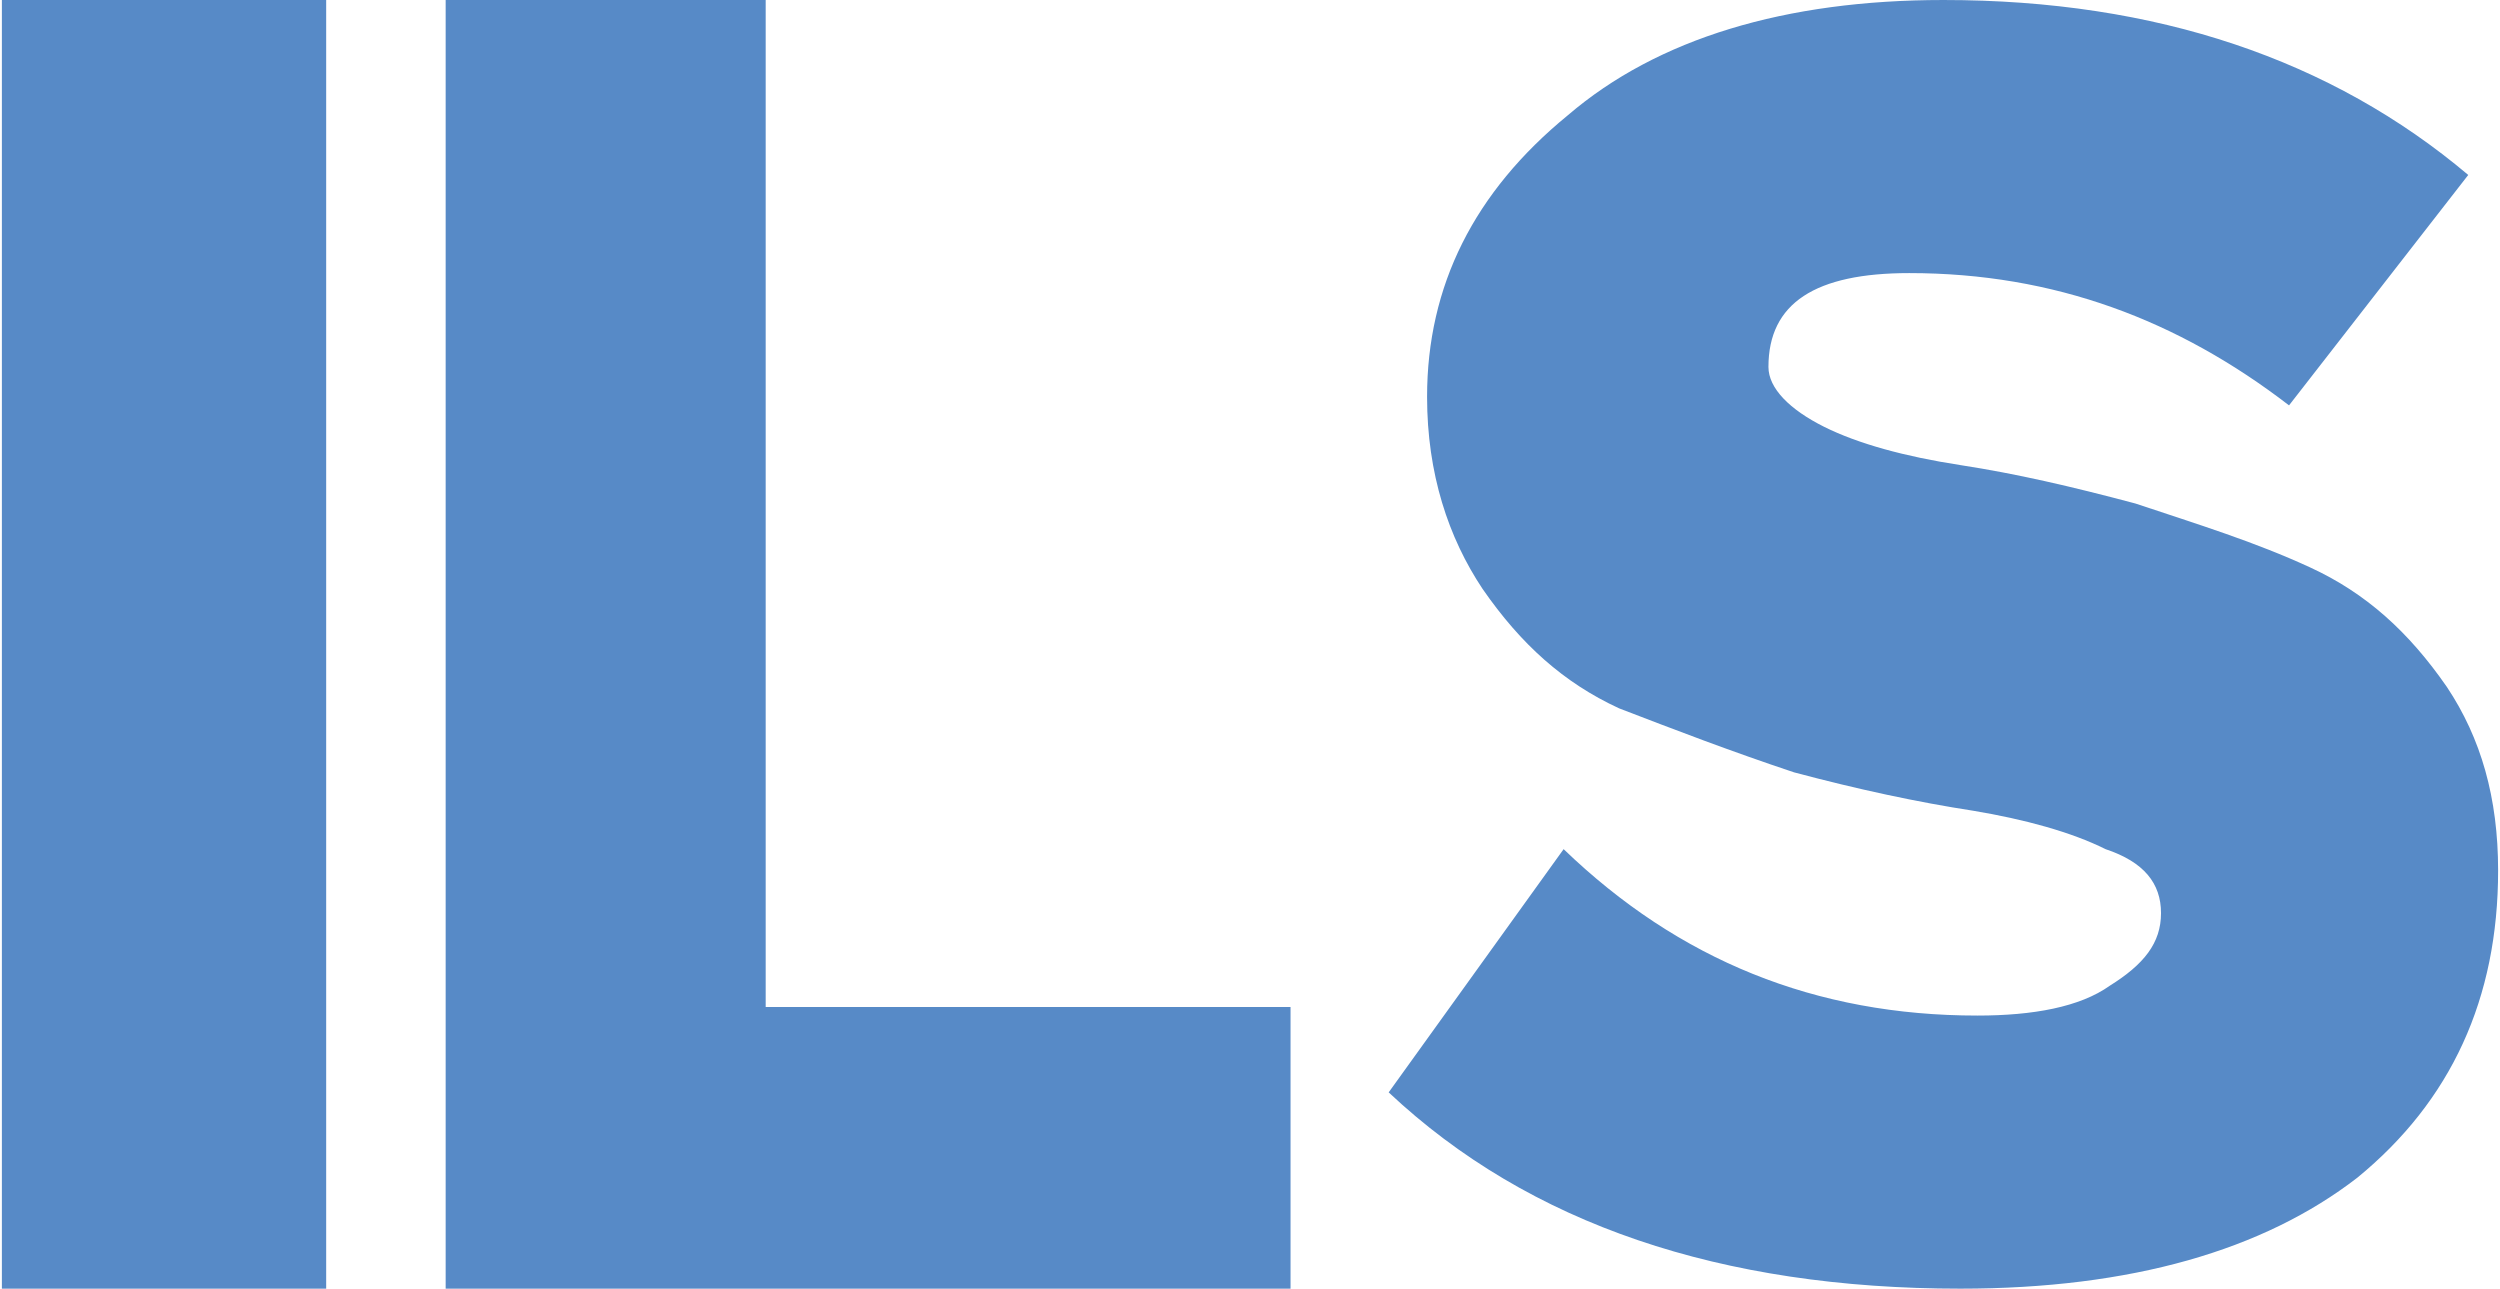
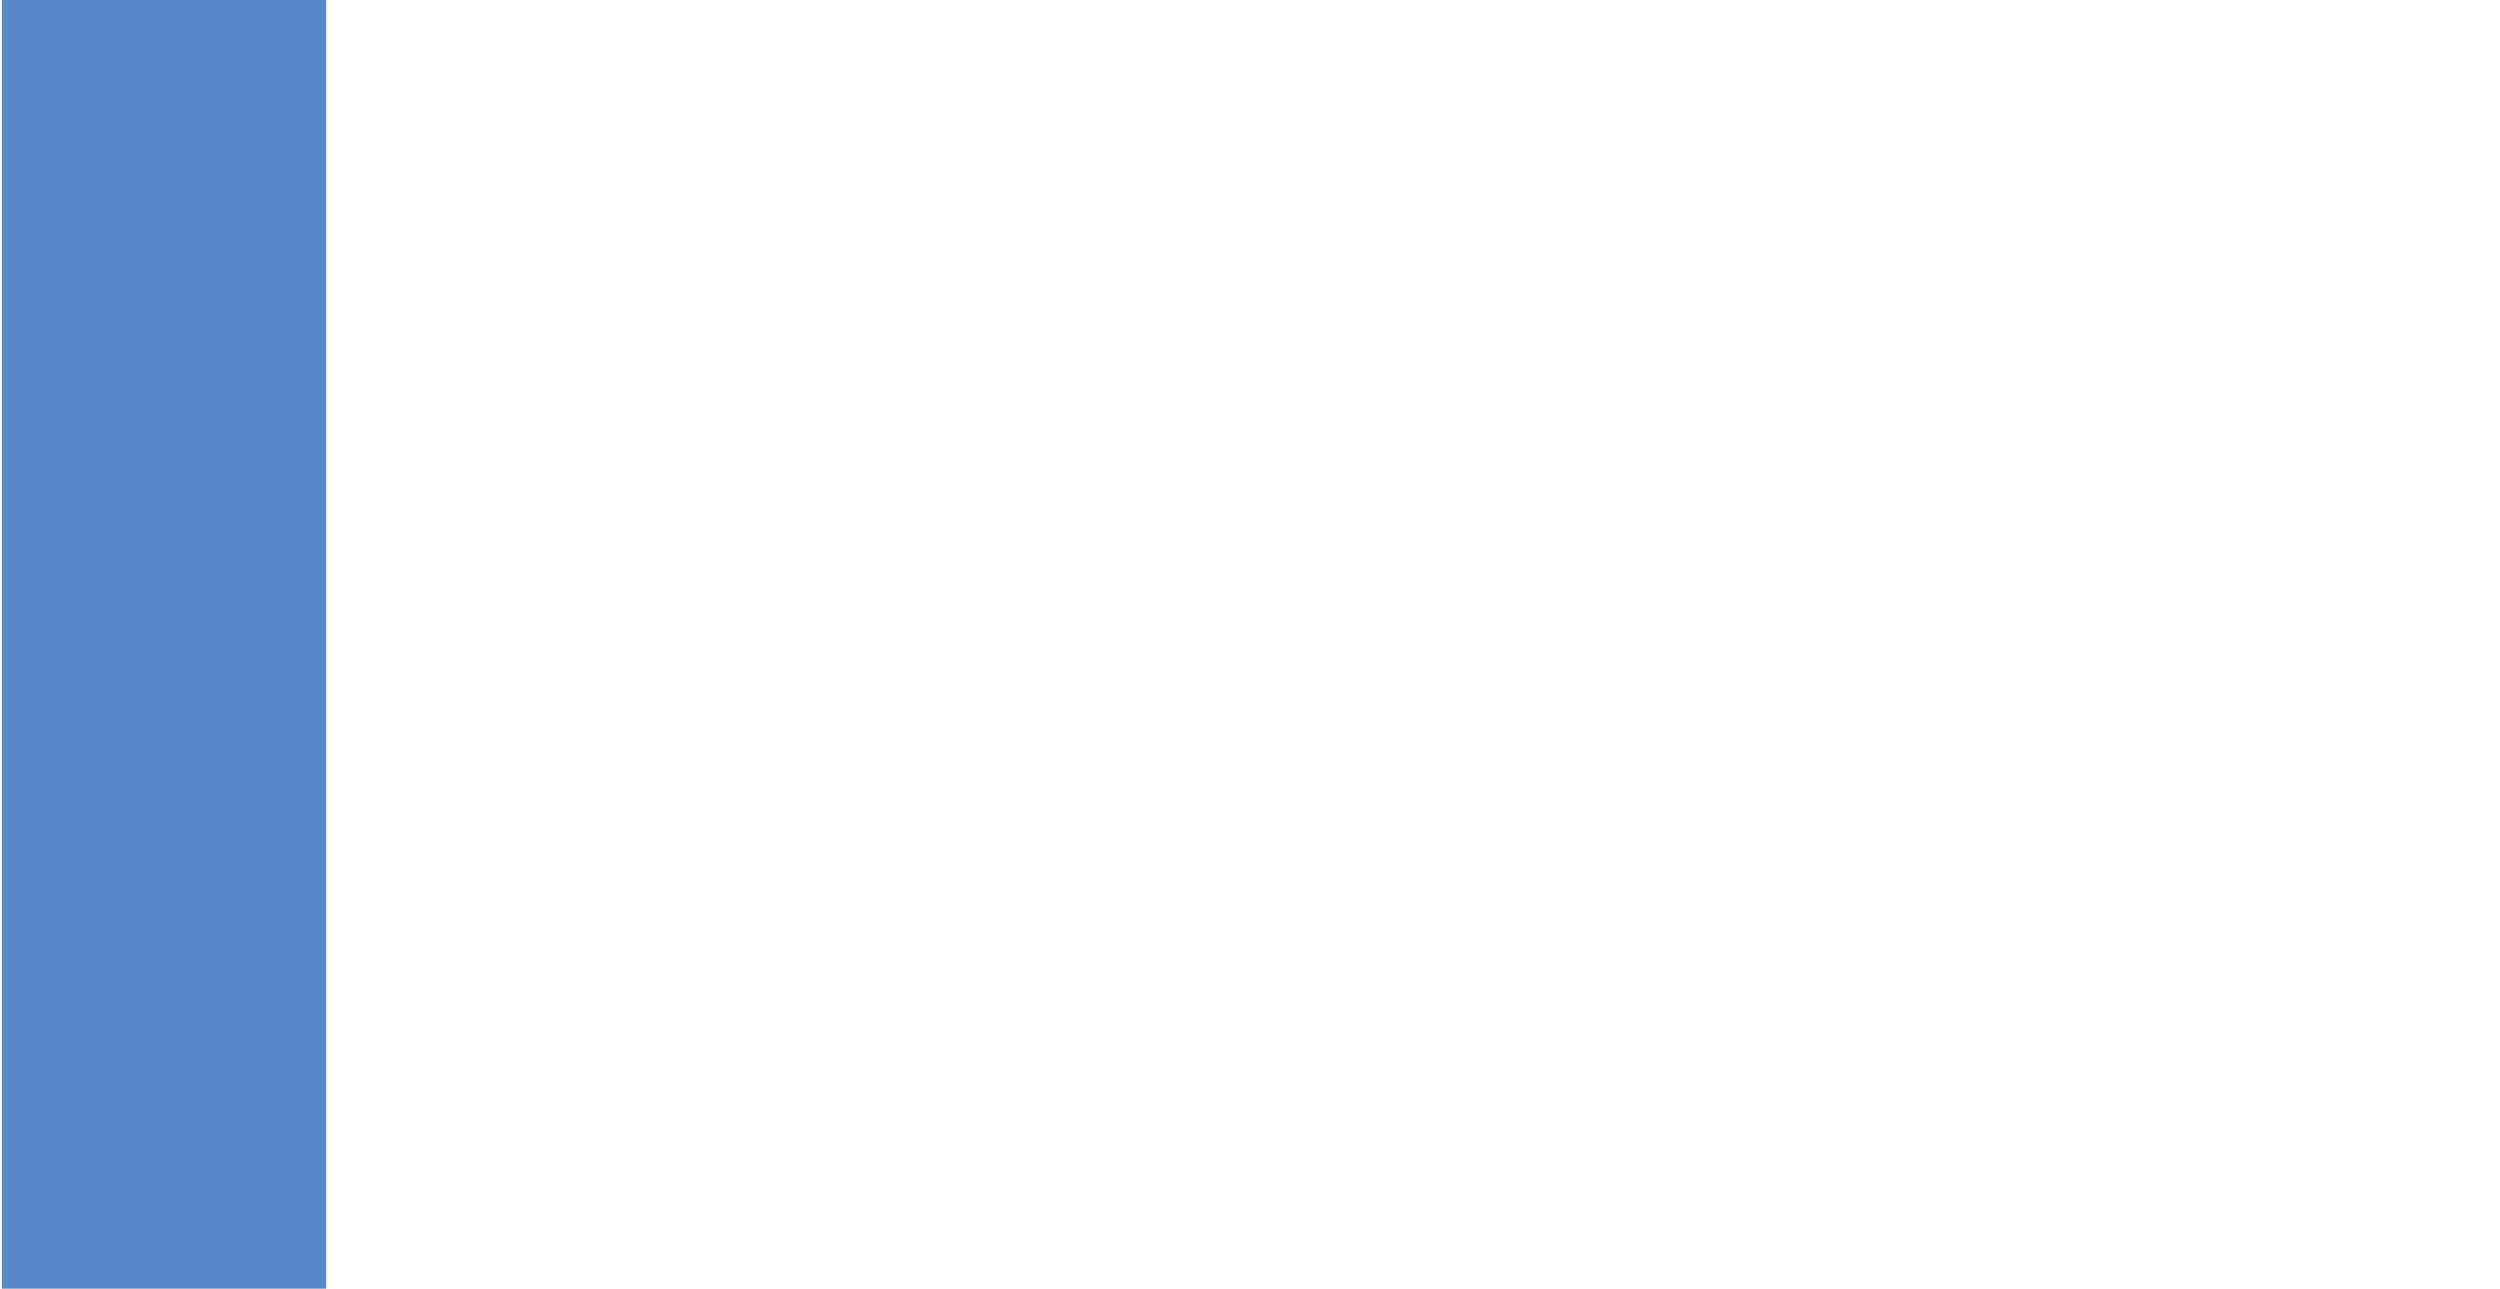
<svg xmlns="http://www.w3.org/2000/svg" xml:space="preserve" width="97px" height="50px" version="1.1" style="shape-rendering:geometricPrecision; text-rendering:geometricPrecision; image-rendering:optimizeQuality; fill-rule:evenodd; clip-rule:evenodd" viewBox="0 0 5.85 3.02">
  <defs>
    <style type="text/css">
   
    .fil1 {fill:#578AC7}
    .fil0 {fill:#578AC7;fill-rule:nonzero}
   
  </style>
  </defs>
  <g id="Слой_x0020_1">
    <polygon class="fil0" points="0.76,3.02 0,3.02 0,0 0.76,0 " />
-     <path class="fil0" d="M4.59 3.02c-0.56,0 -1.01,-0.15 -1.34,-0.46l0.41 -0.57c0.27,0.26 0.59,0.39 0.97,0.39 0.13,0 0.24,-0.02 0.31,-0.07 0.08,-0.05 0.12,-0.1 0.12,-0.17 0,-0.07 -0.04,-0.12 -0.13,-0.15 -0.08,-0.04 -0.19,-0.07 -0.31,-0.09 -0.13,-0.02 -0.27,-0.05 -0.42,-0.09 -0.15,-0.05 -0.28,-0.1 -0.41,-0.15 -0.13,-0.06 -0.23,-0.15 -0.32,-0.28 -0.08,-0.12 -0.13,-0.27 -0.13,-0.45 0,-0.26 0.11,-0.48 0.33,-0.66 0.21,-0.18 0.51,-0.27 0.88,-0.27 0.5,0 0.91,0.14 1.23,0.41l-0.42 0.54c-0.26,-0.2 -0.55,-0.31 -0.89,-0.31 -0.22,0 -0.33,0.07 -0.33,0.22 0,0.05 0.05,0.1 0.13,0.14 0.08,0.04 0.19,0.07 0.32,0.09 0.13,0.02 0.26,0.05 0.41,0.09 0.15,0.05 0.28,0.09 0.41,0.15 0.13,0.06 0.23,0.15 0.32,0.28 0.08,0.12 0.12,0.26 0.12,0.43 0,0.3 -0.11,0.54 -0.33,0.72 -0.22,0.17 -0.53,0.26 -0.93,0.26z" />
-     <polygon class="fil1" points="1.04,0 1.04,2.36 1.04,3.02 1.79,3.02 3.02,3.02 3.02,2.36 1.79,2.36 1.79,0 " />
  </g>
</svg>